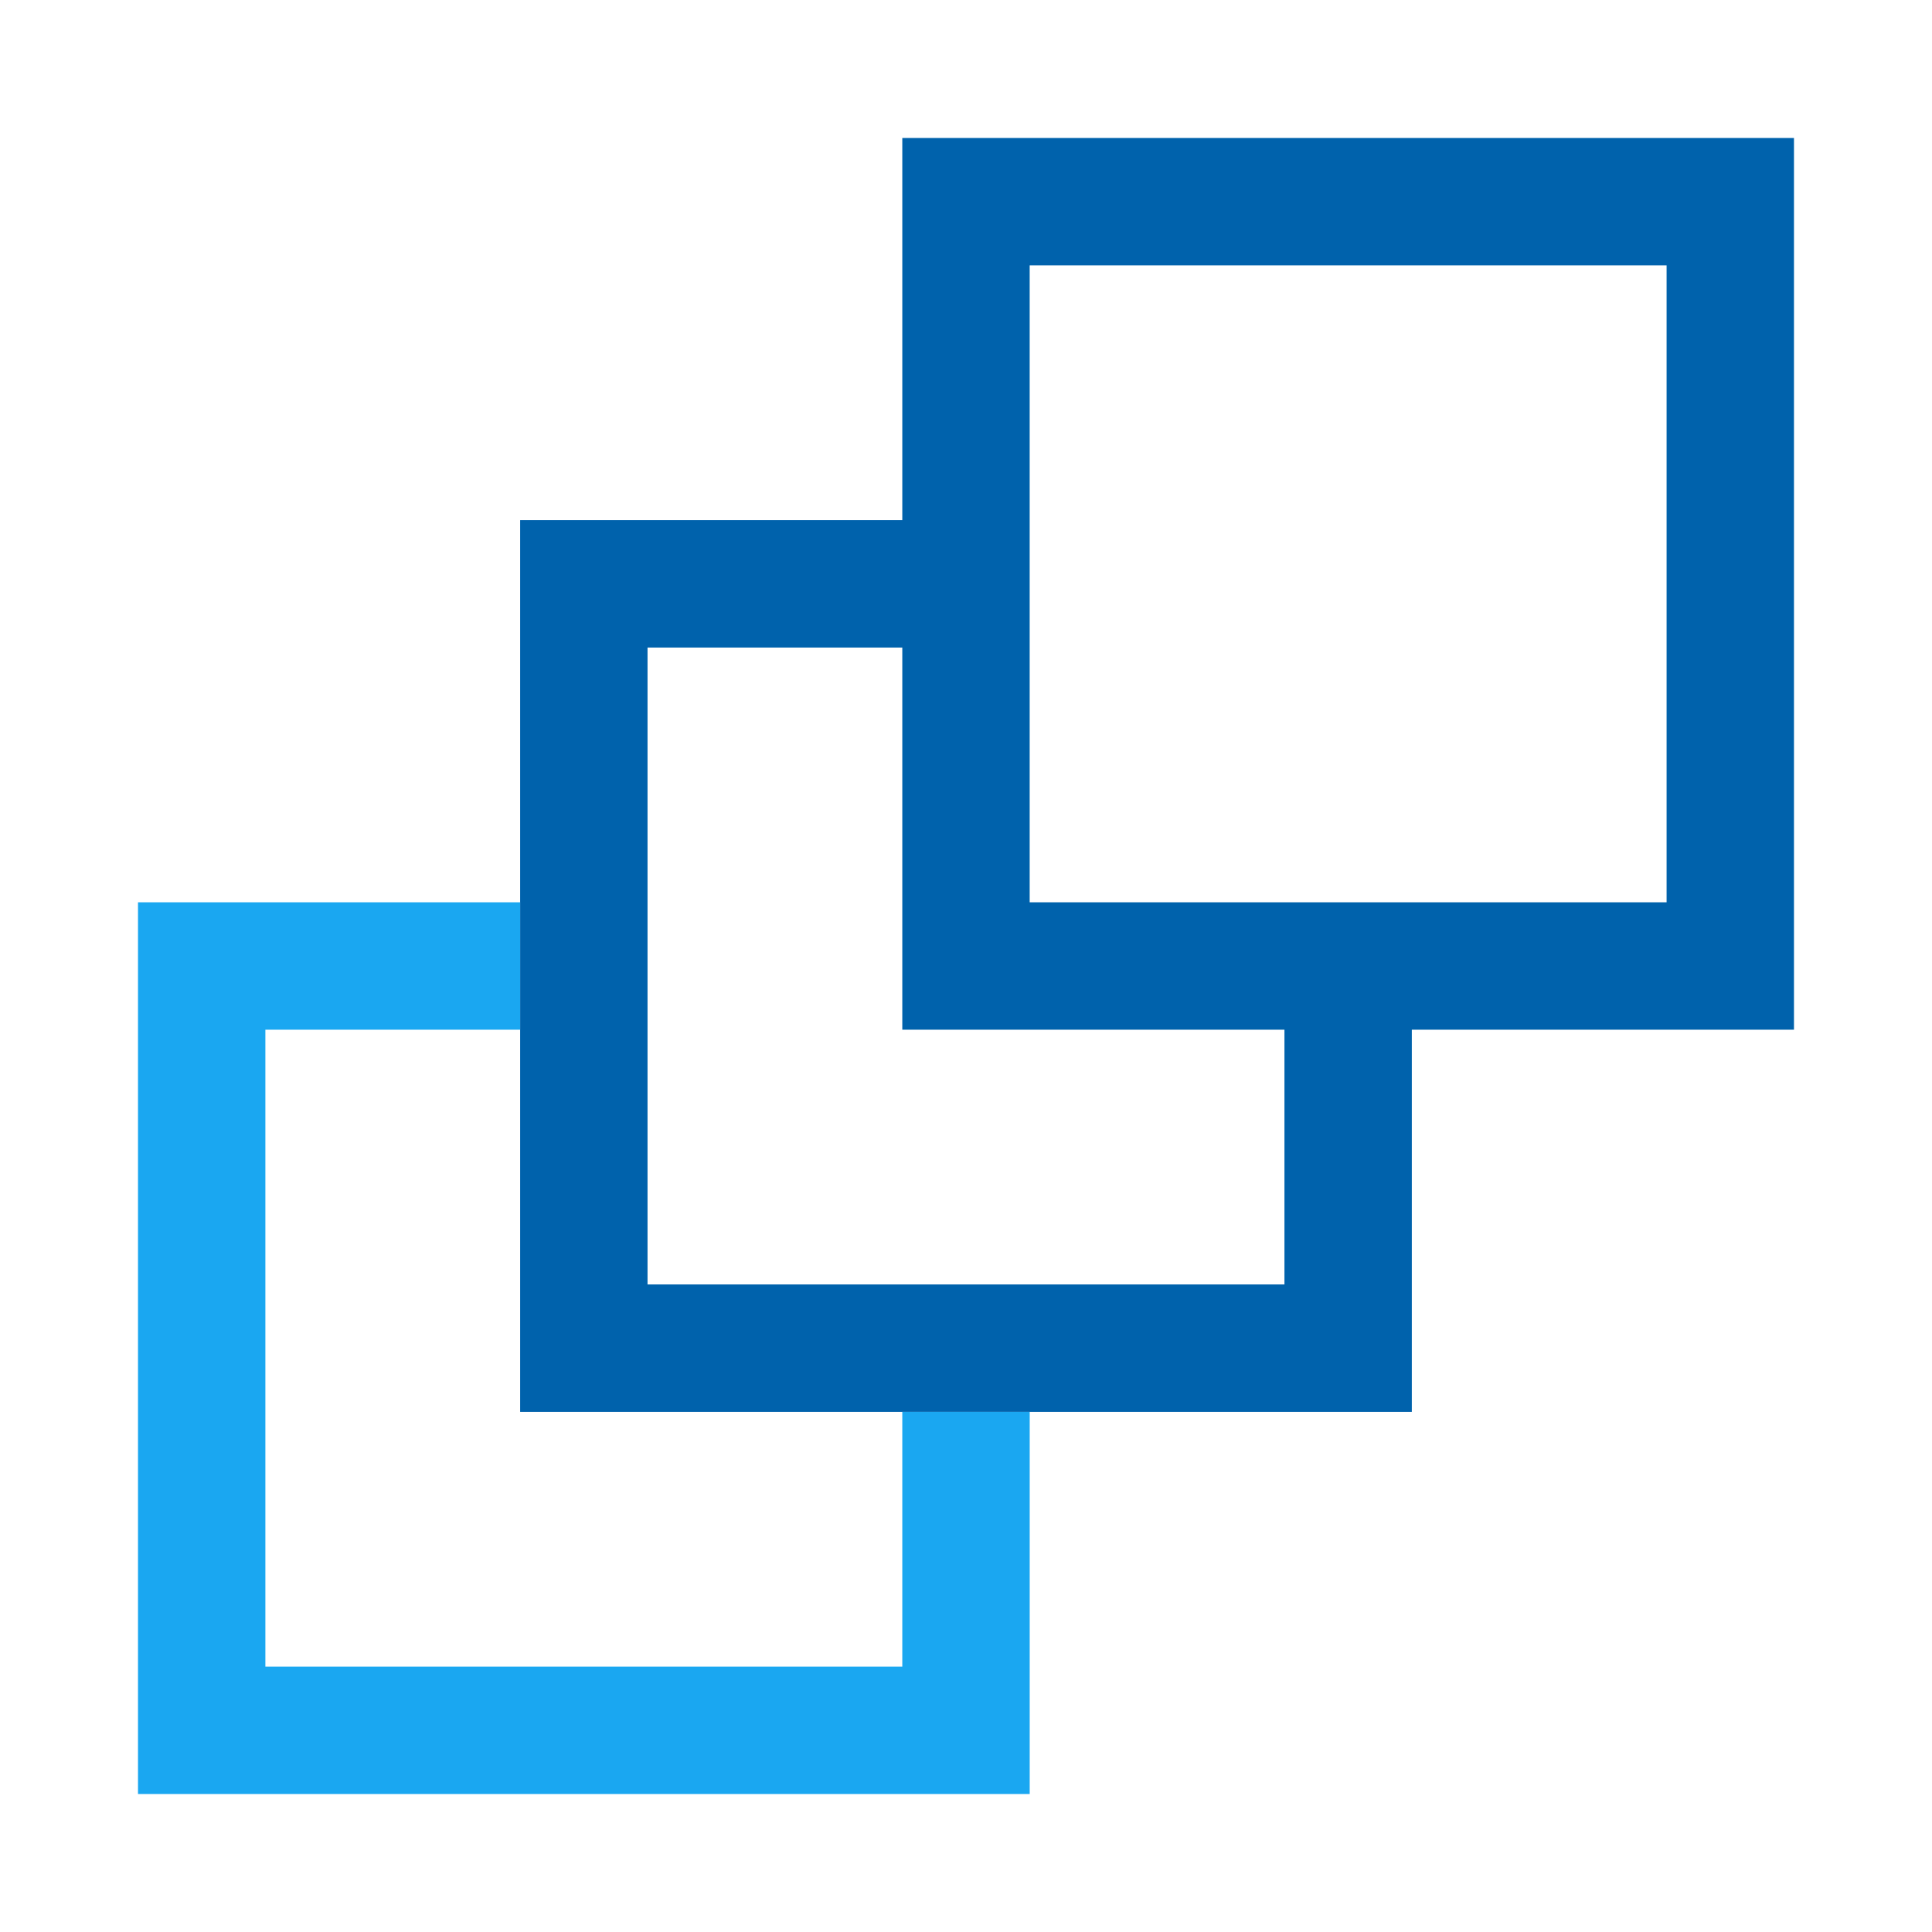
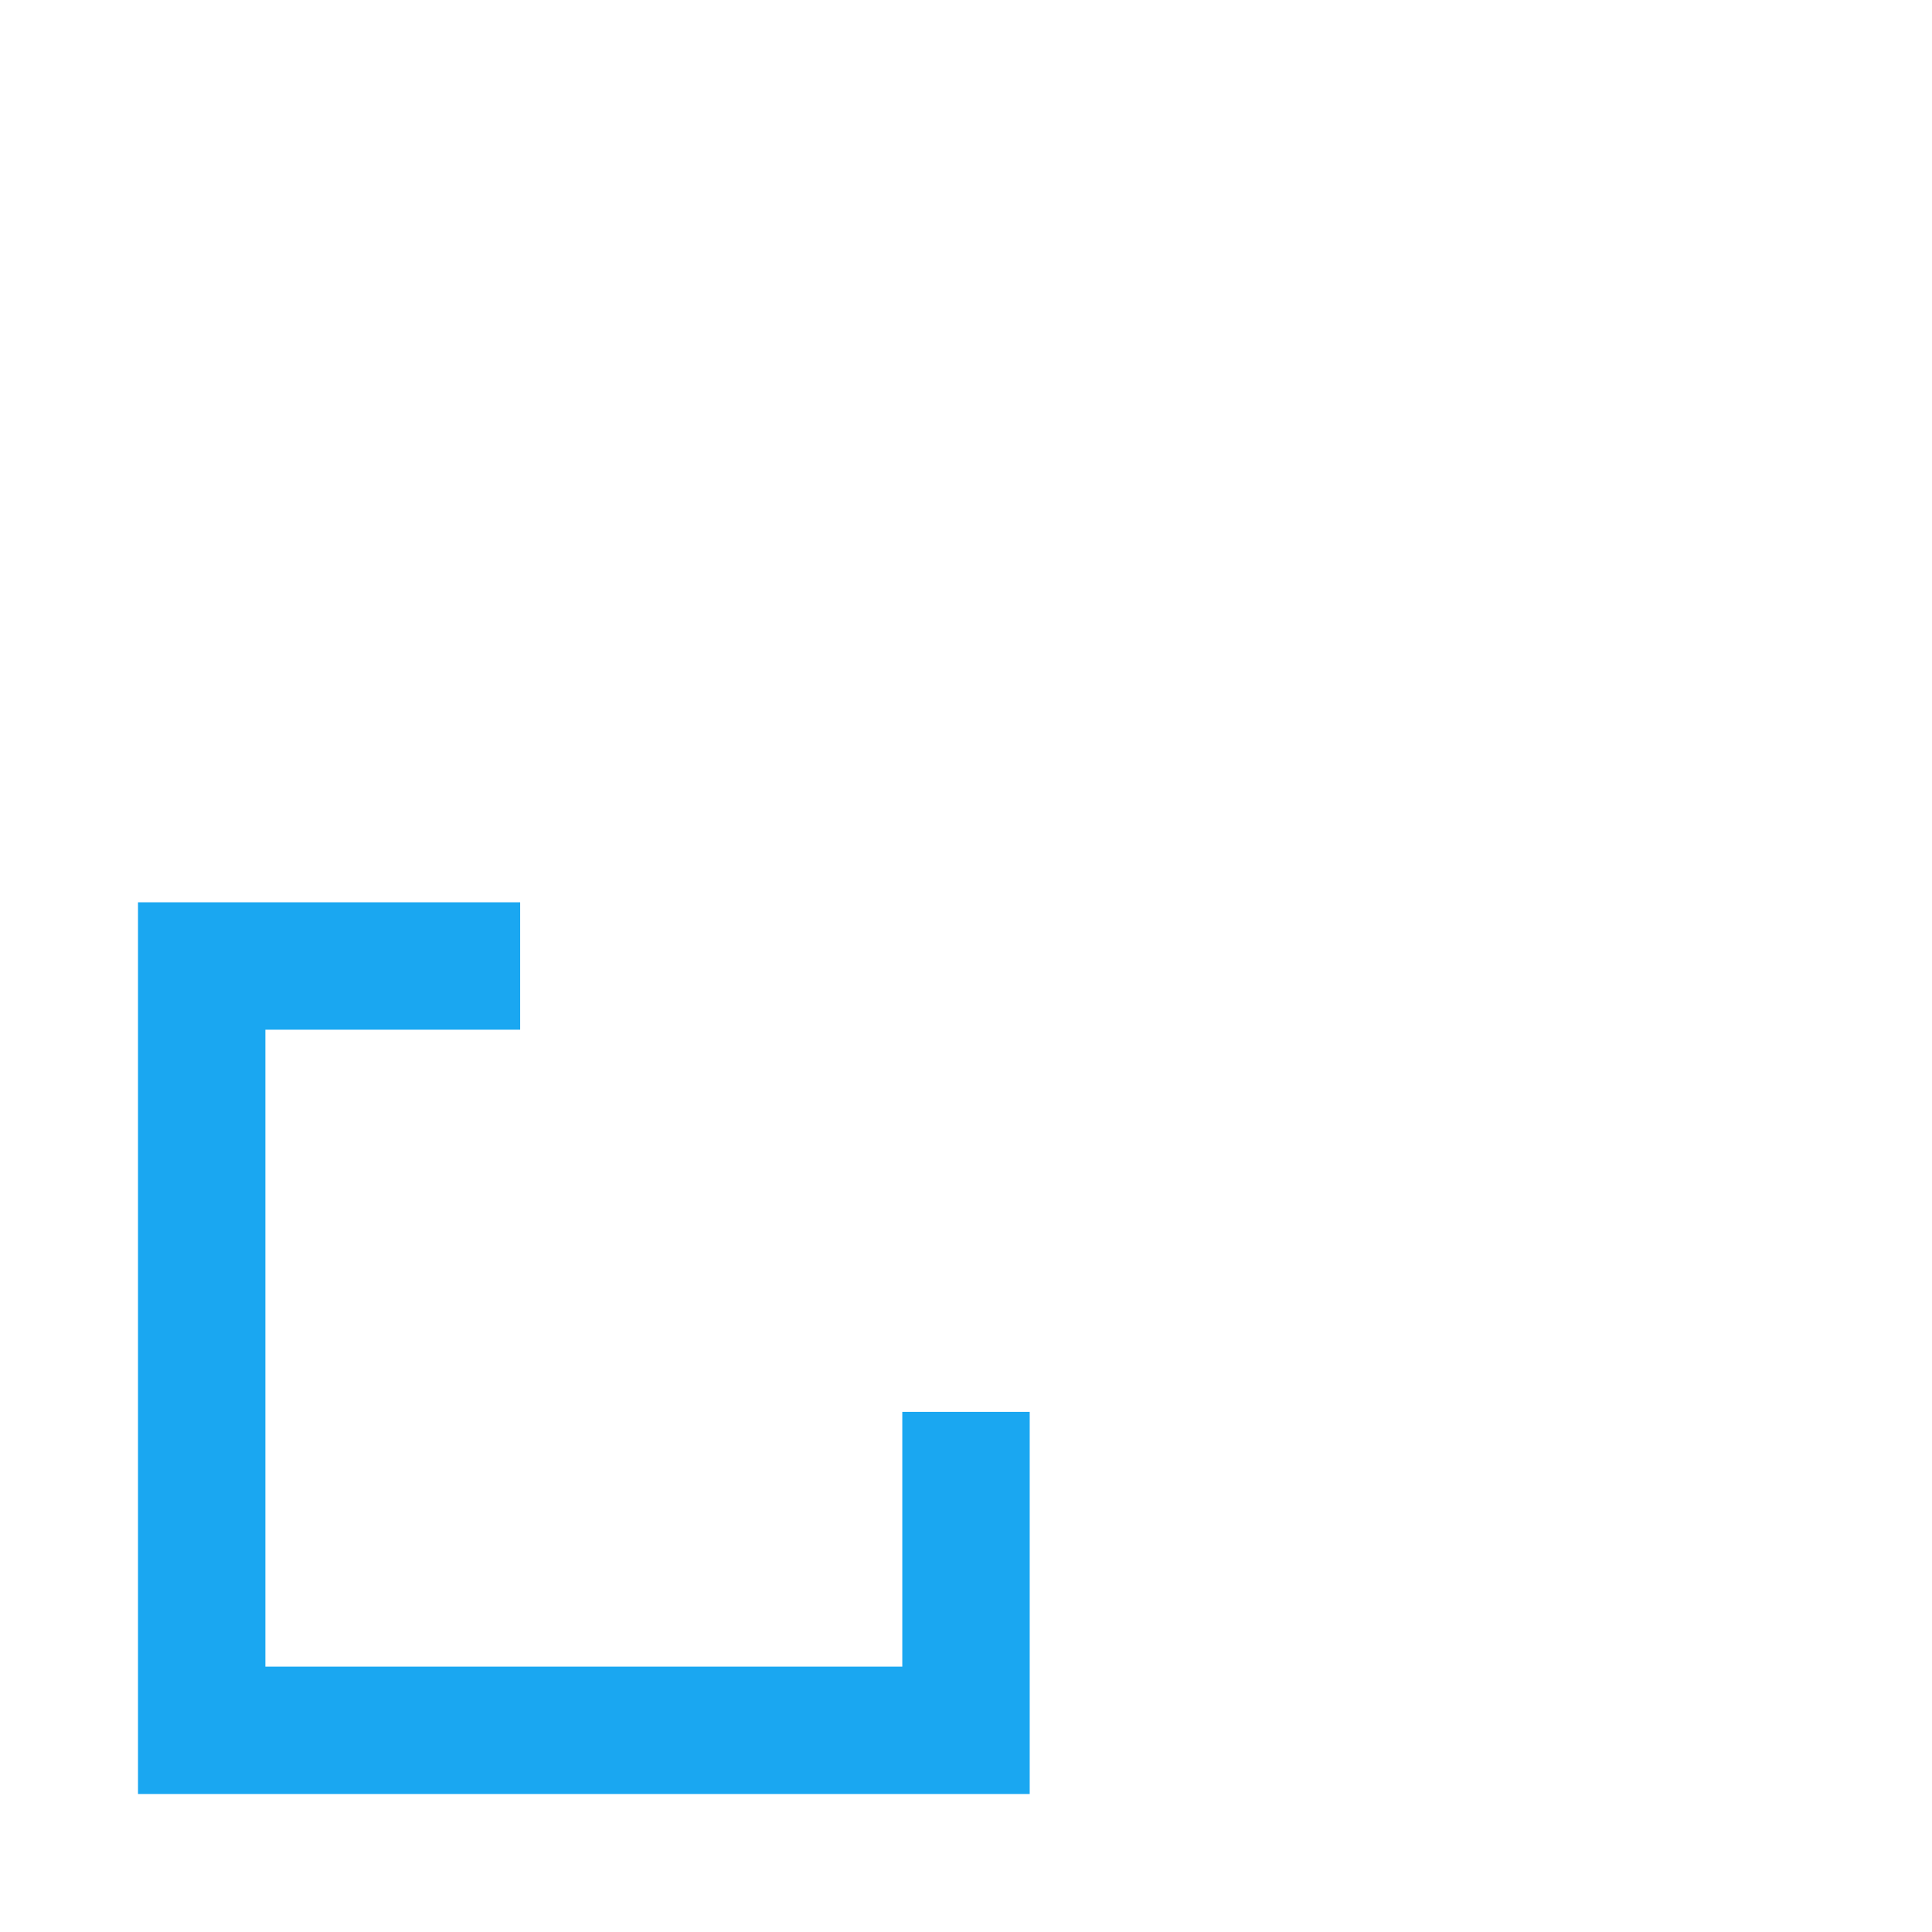
<svg xmlns="http://www.w3.org/2000/svg" width="70" height="70" viewBox="0 0 70 70" fill="none">
-   <path d="M32.692 5V18.846H18.846V32.692V37.308V51.154H32.692H37.307H51.153V37.308H64.999V5H32.692ZM46.538 46.538H37.307H32.692H23.461V37.308V32.692V23.462H32.692V32.692V37.308H37.307H46.538V46.538ZM60.384 32.692H51.153H46.538H37.307V23.462V18.846V9.615H60.384V32.692Z" fill="#0062AC" />
  <path d="M32.692 60.385H9.615V37.308H18.846V32.692H5V65H37.308V51.154H32.692V60.385Z" fill="#1AA7F1" />
</svg>